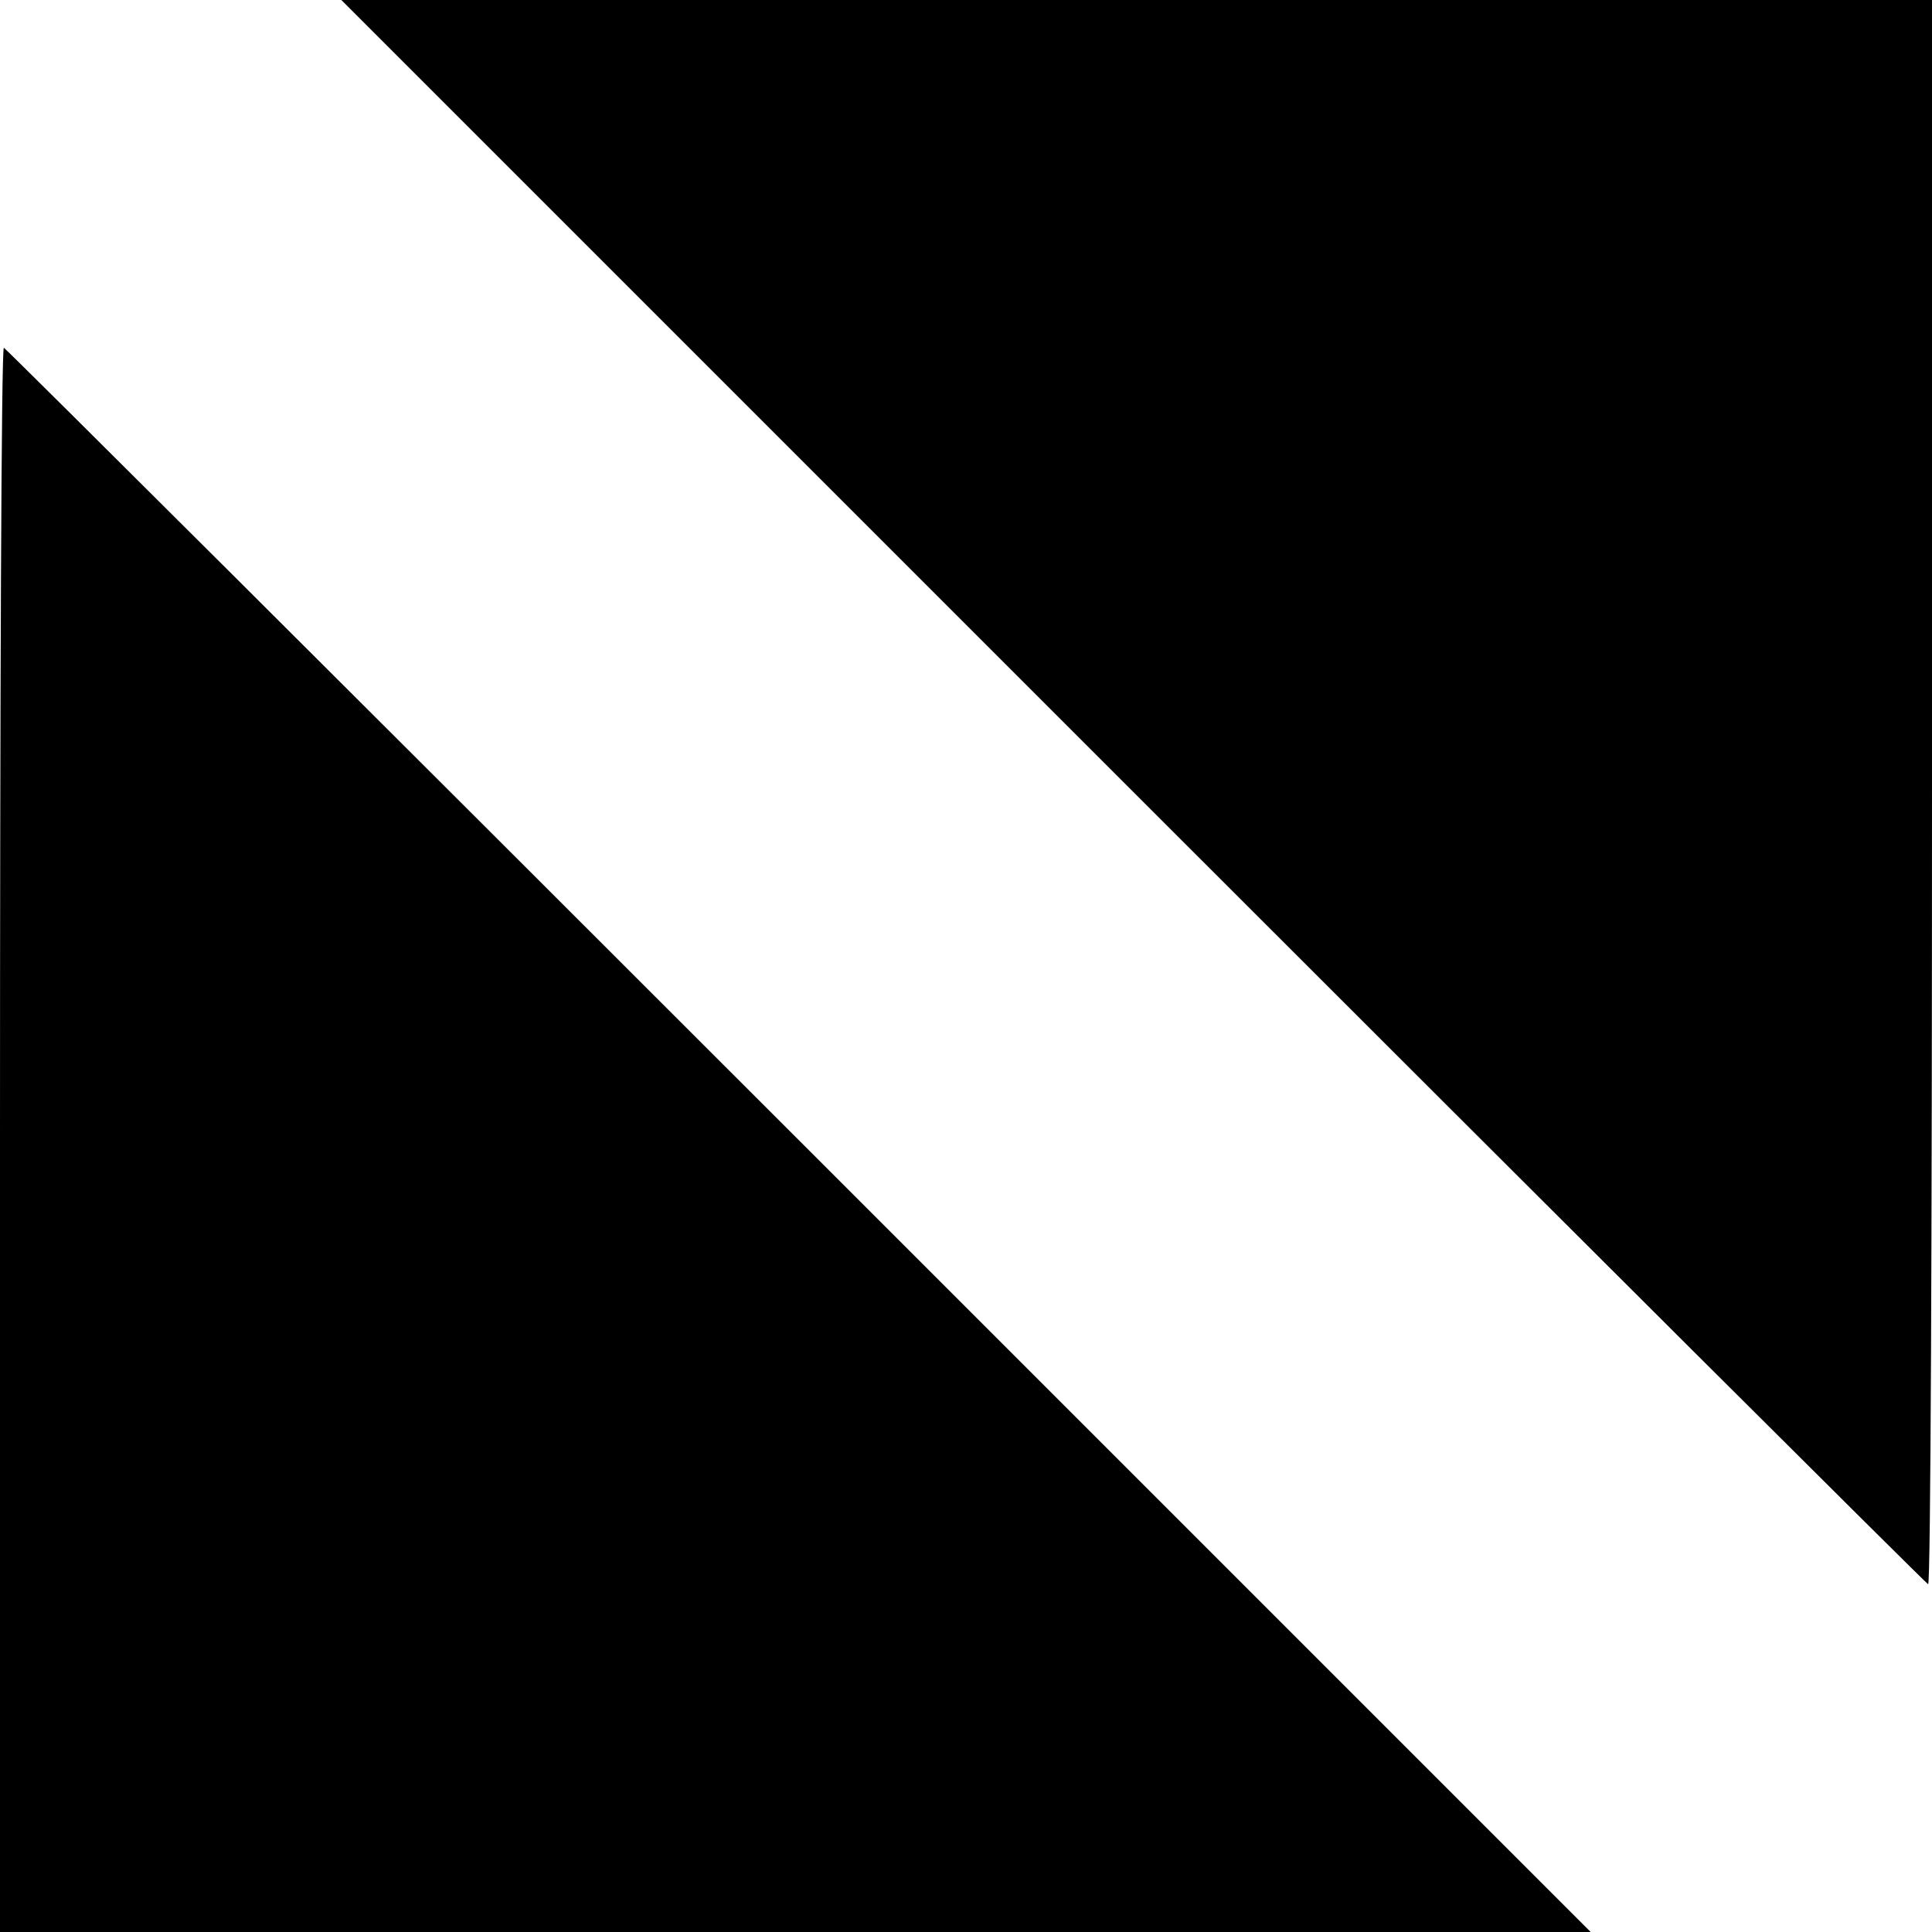
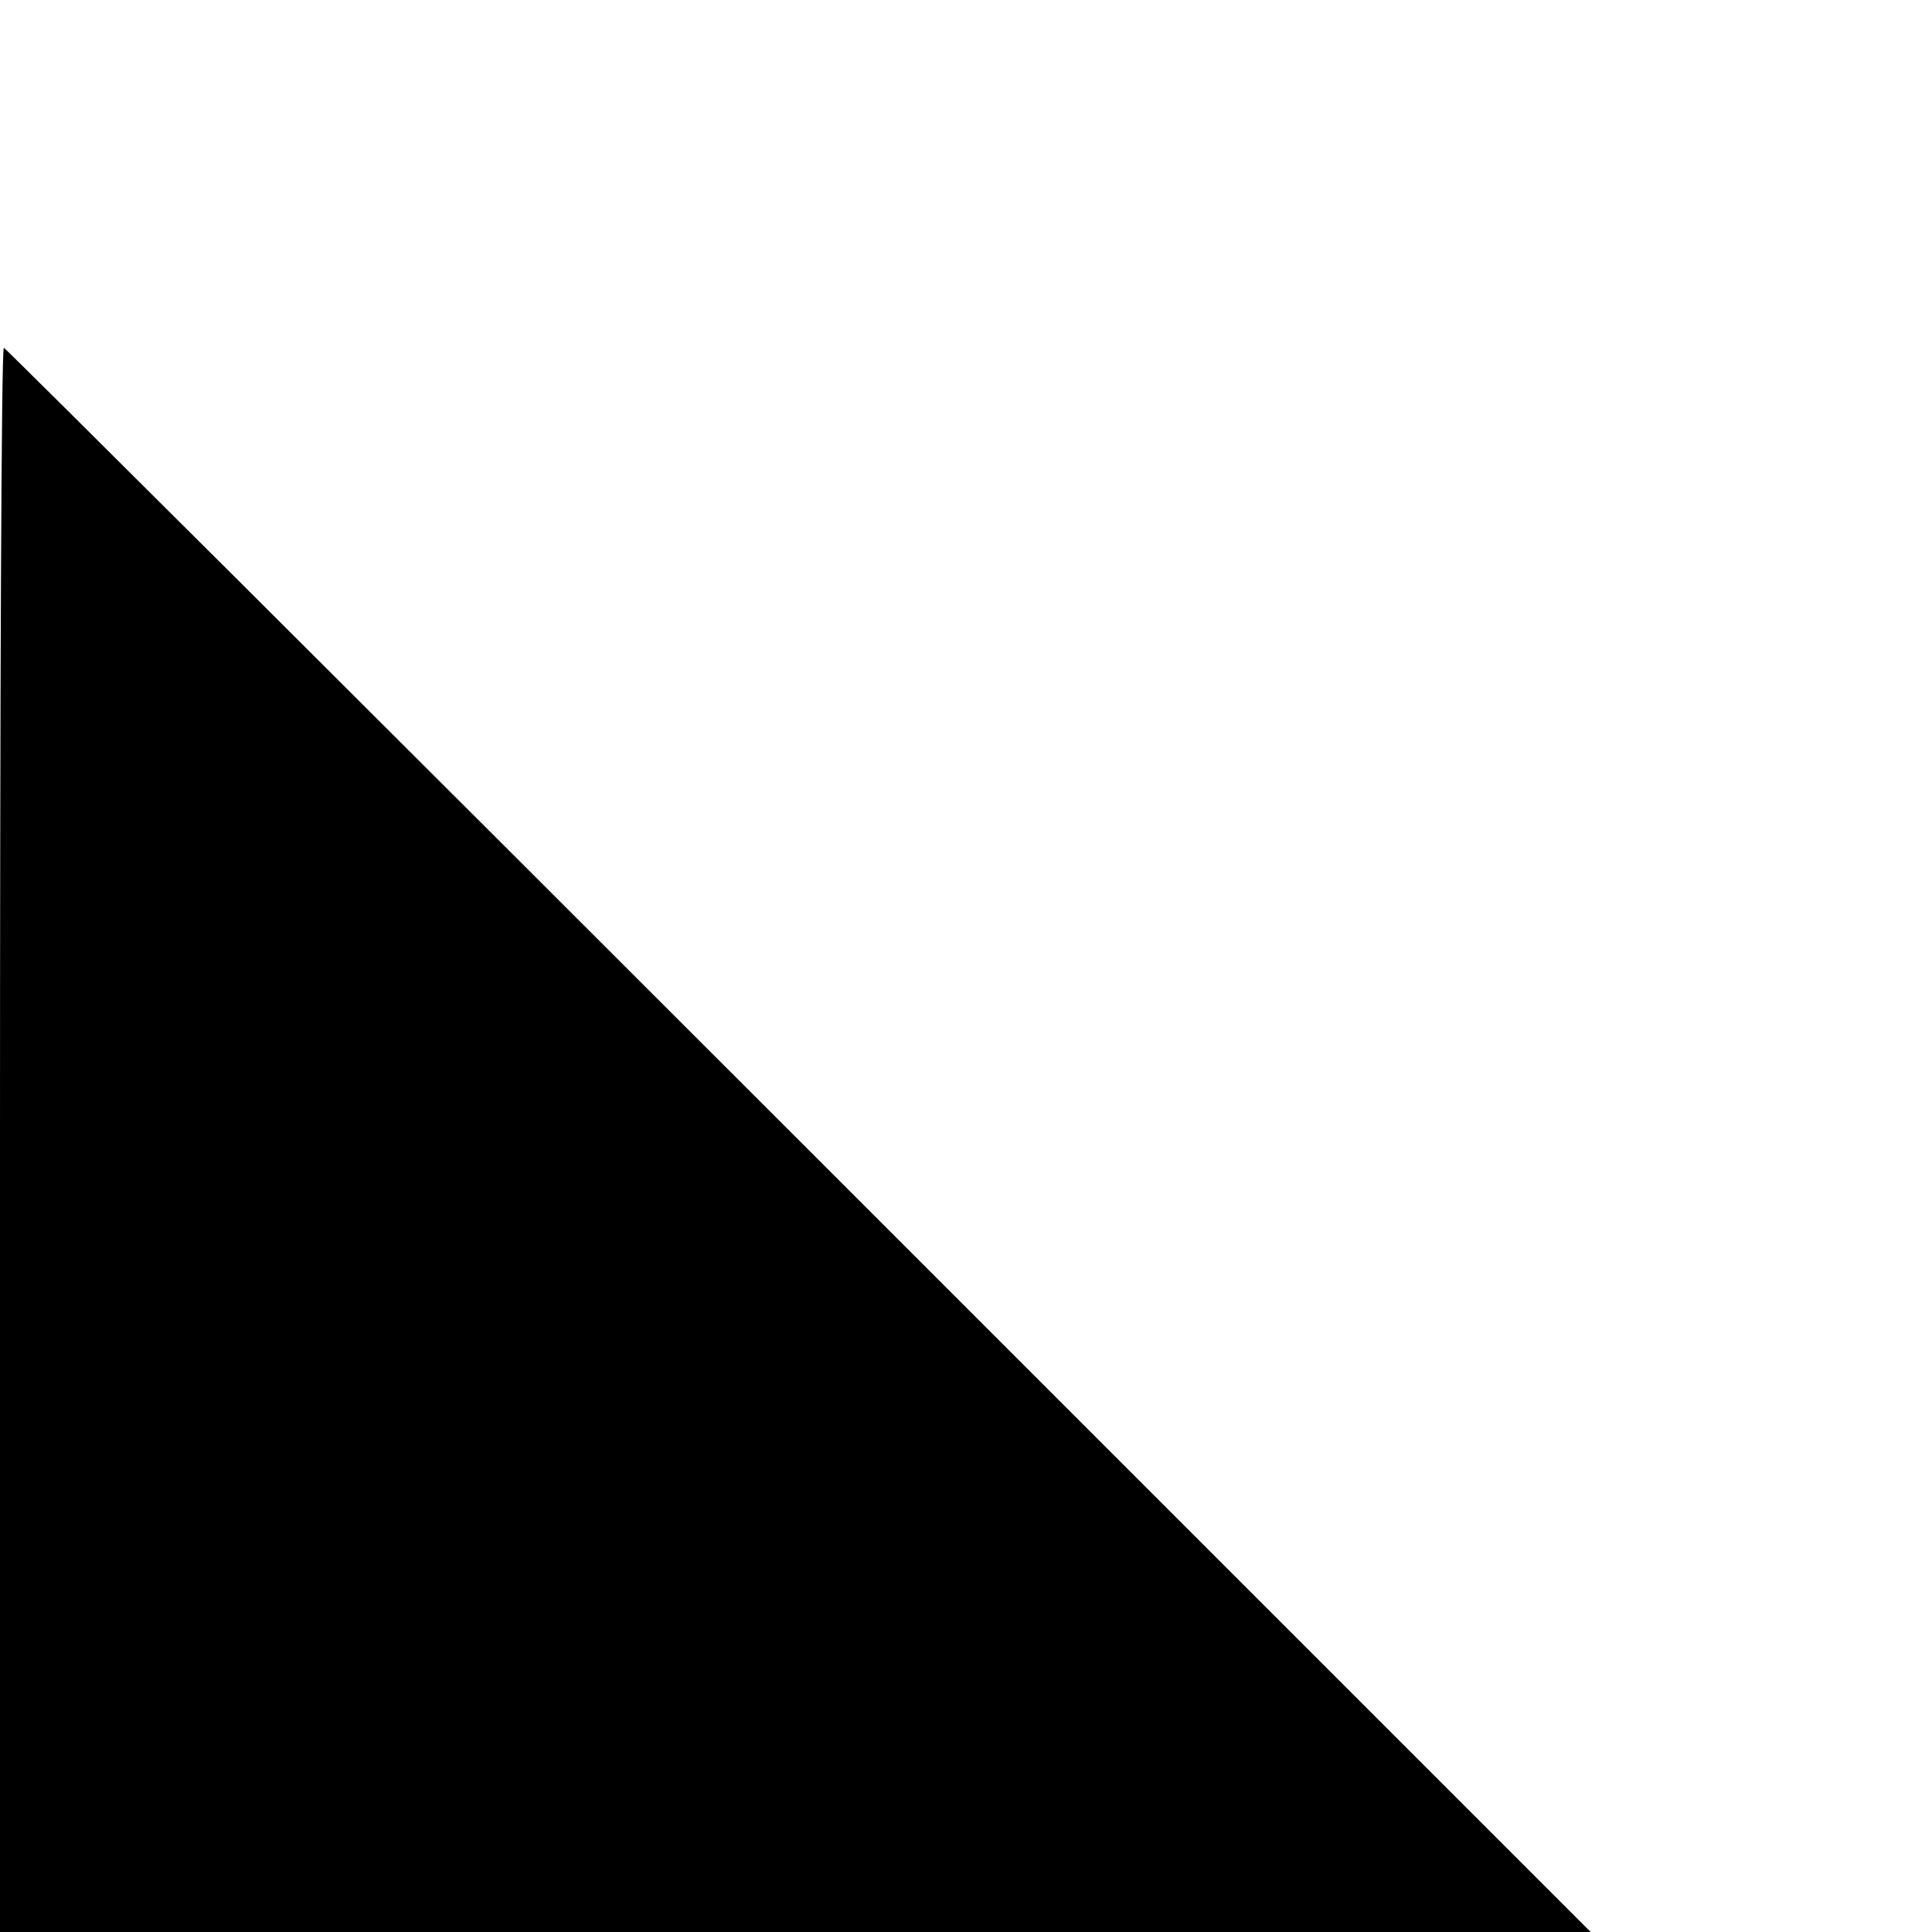
<svg xmlns="http://www.w3.org/2000/svg" version="1.0" width="150pt" height="150pt" viewBox="0 0 150 150" preserveAspectRatio="xMidYMid meet">
  <g transform="translate(0,150) scale(0.1,-0.1)" fill="#000000" stroke="none">
-     <path d="M880 885 c338 -338 616 -615 617 -615 2 0 3 277 3 615 l0 615 -617 0 -618 0 615 -615z" />
    <path d="M0 615 l0 -615 617 0 618 0 -615 615 c-338 338 -616 615 -617 615 -2 0 -3 -277 -3 -615z" />
  </g>
</svg>